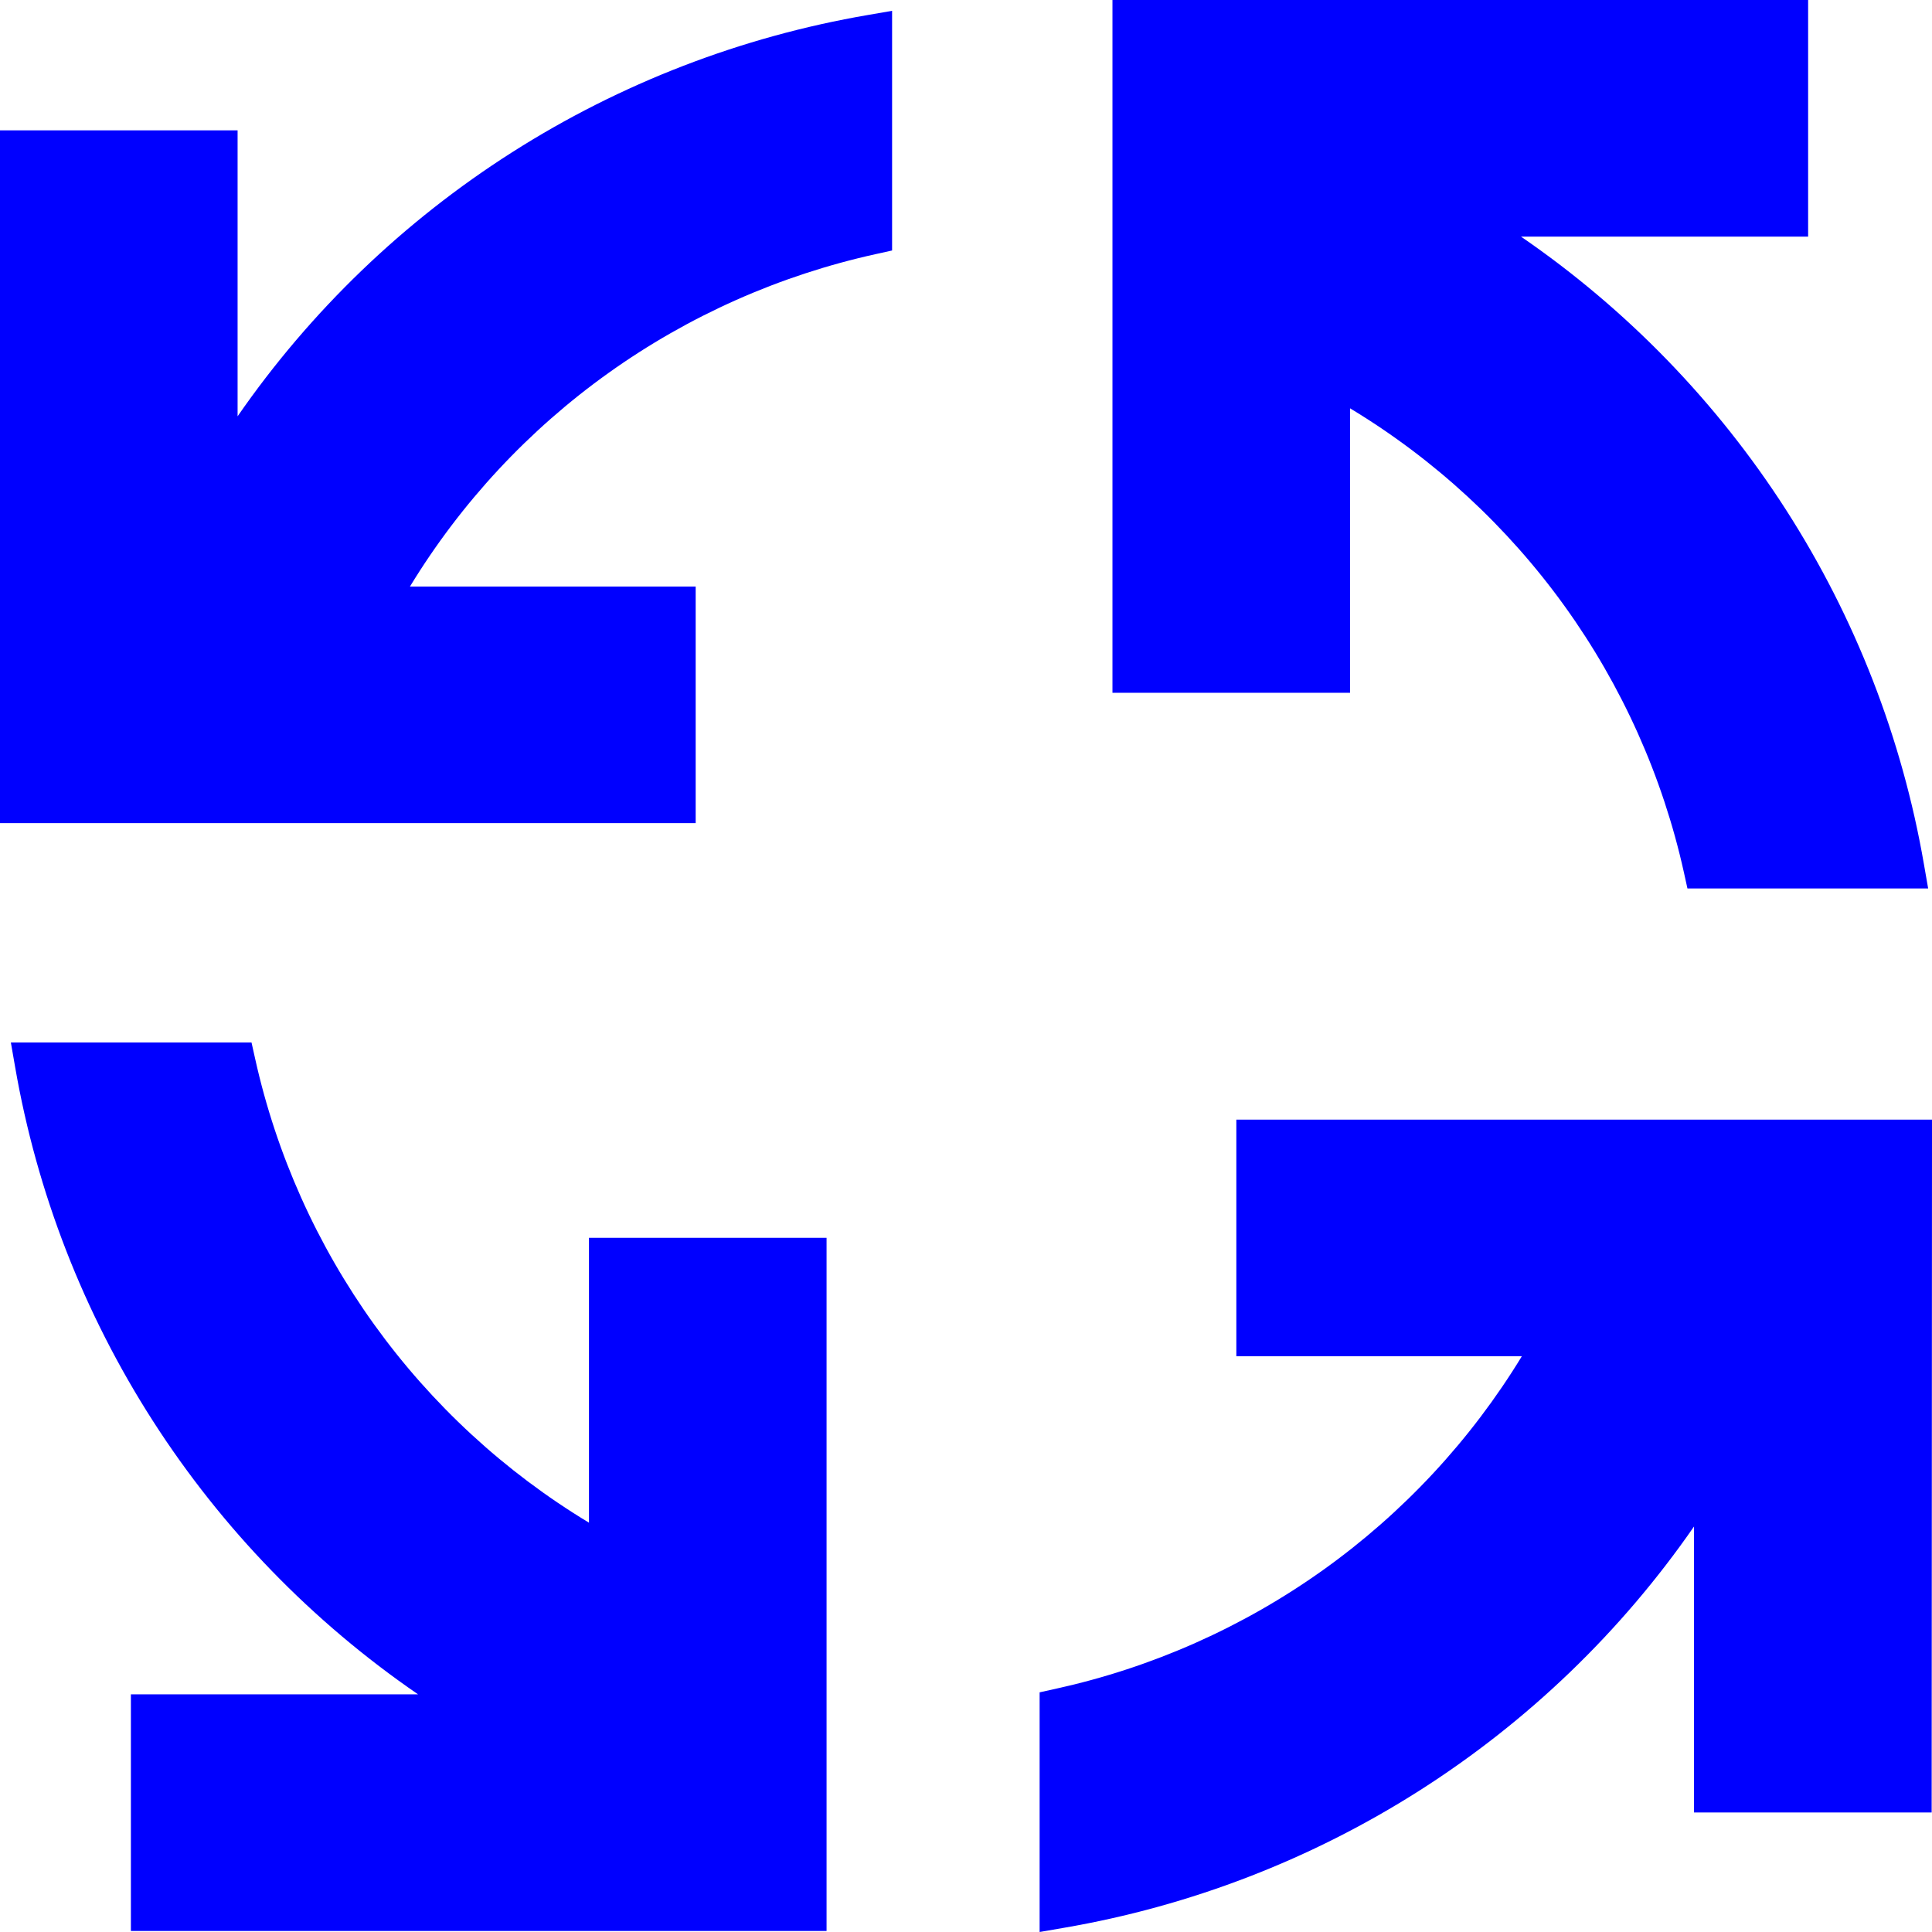
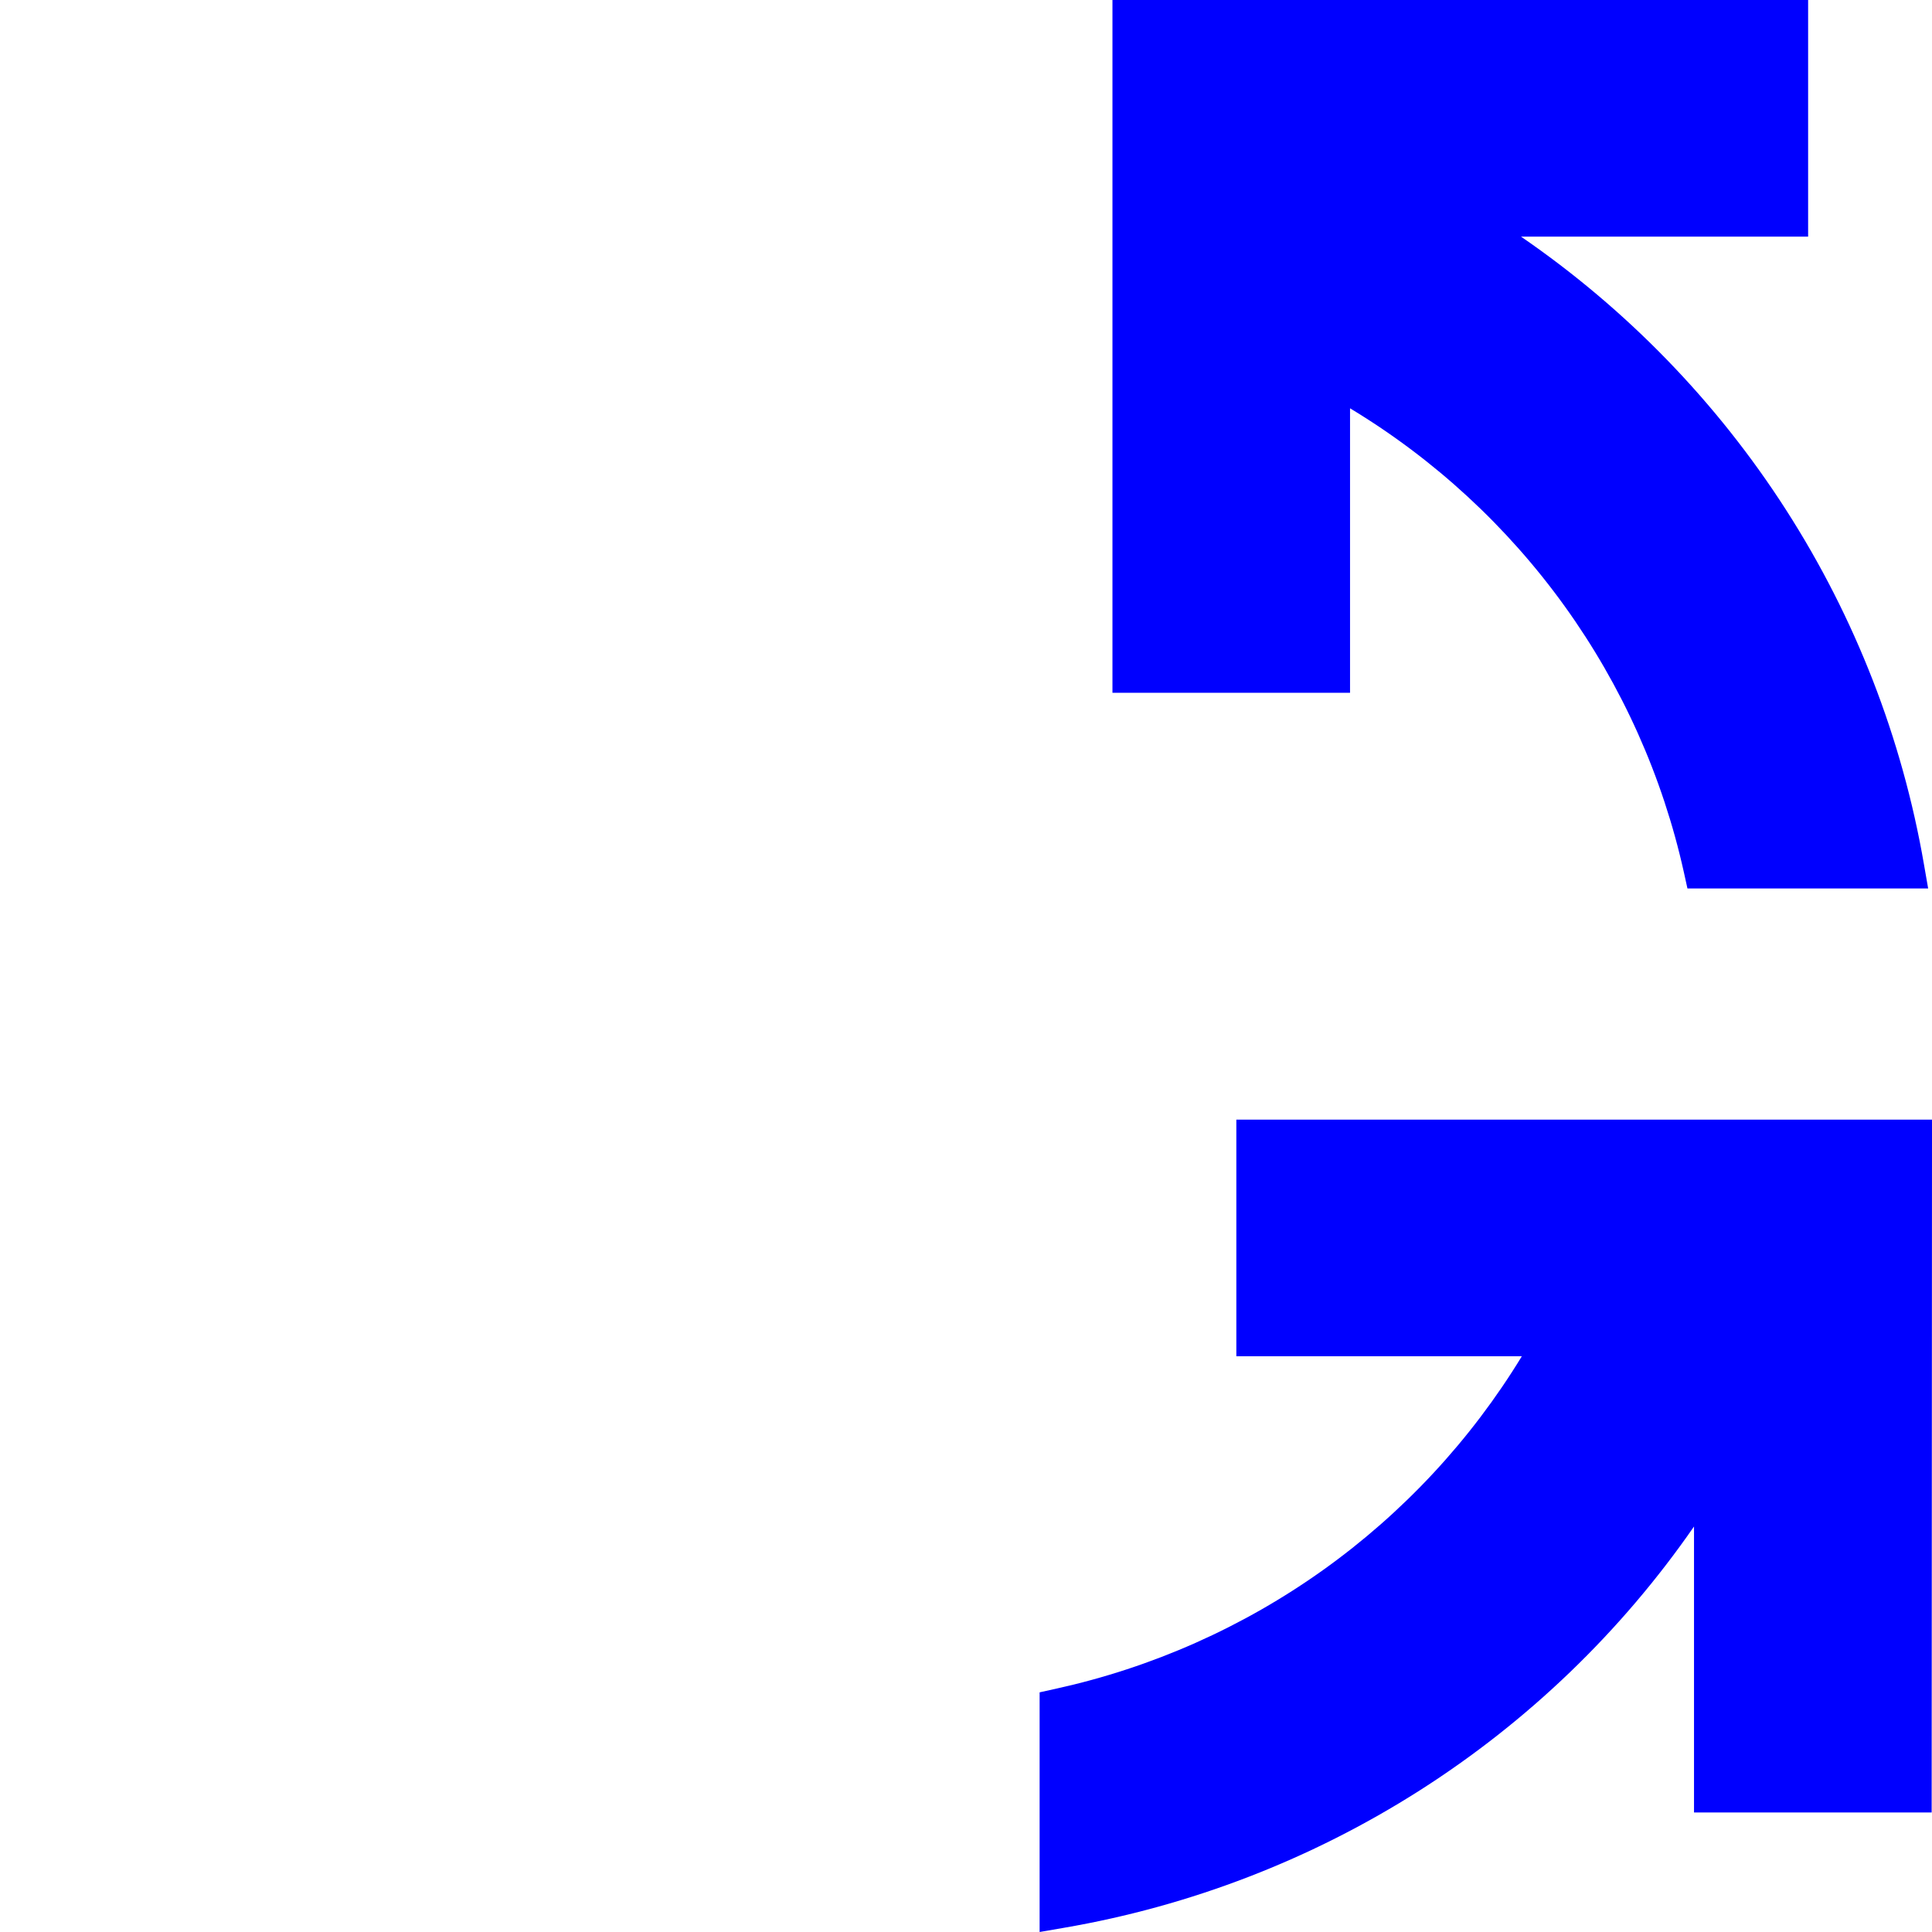
<svg xmlns="http://www.w3.org/2000/svg" width="180" height="180" viewBox="0 0 180 180" fill="none">
-   <path d="M22.136 38.786V12.145H0V76.691H64.814V54.647H38.194C42.953 46.83 49.254 40.055 56.716 34.731C64.178 29.407 72.646 25.645 81.608 23.671L83.114 23.337V1.008L80.867 1.396C69.069 3.417 57.796 7.766 47.711 14.187C37.625 20.608 28.93 28.971 22.136 38.786Z" fill="#0000FF" />
  <path d="M180.001 104.316H115.187V126.361H141.785C137.027 134.178 130.726 140.953 123.264 146.278C115.802 151.602 107.334 155.364 98.371 157.337L96.859 157.671V180L99.112 179.611C110.907 177.588 122.176 173.238 132.259 166.817C142.341 160.396 151.034 152.034 157.827 142.221V168.862H179.968L180.001 104.316Z" fill="#0000FF" />
-   <path d="M54.873 141.865C47.023 137.126 40.22 130.852 34.874 123.421C29.528 115.989 25.75 107.556 23.769 98.63L23.433 97.125H1.012L1.402 99.369C3.432 111.117 7.798 122.343 14.246 132.387C20.694 142.431 29.092 151.09 38.947 157.857H12.195V179.906H77.009V115.327H54.873V141.865Z" fill="#0000FF" />
  <path d="M125.78 38.041C133.631 42.779 140.435 49.054 145.781 56.485C151.127 63.916 154.905 72.35 156.885 81.276L157.215 82.776H179.642L179.252 80.537C177.223 68.788 172.856 57.561 166.409 47.516C159.961 37.471 151.562 28.811 141.706 22.044H168.459V0H103.645V64.546H125.78V38.041Z" fill="#0000FF" />
</svg>